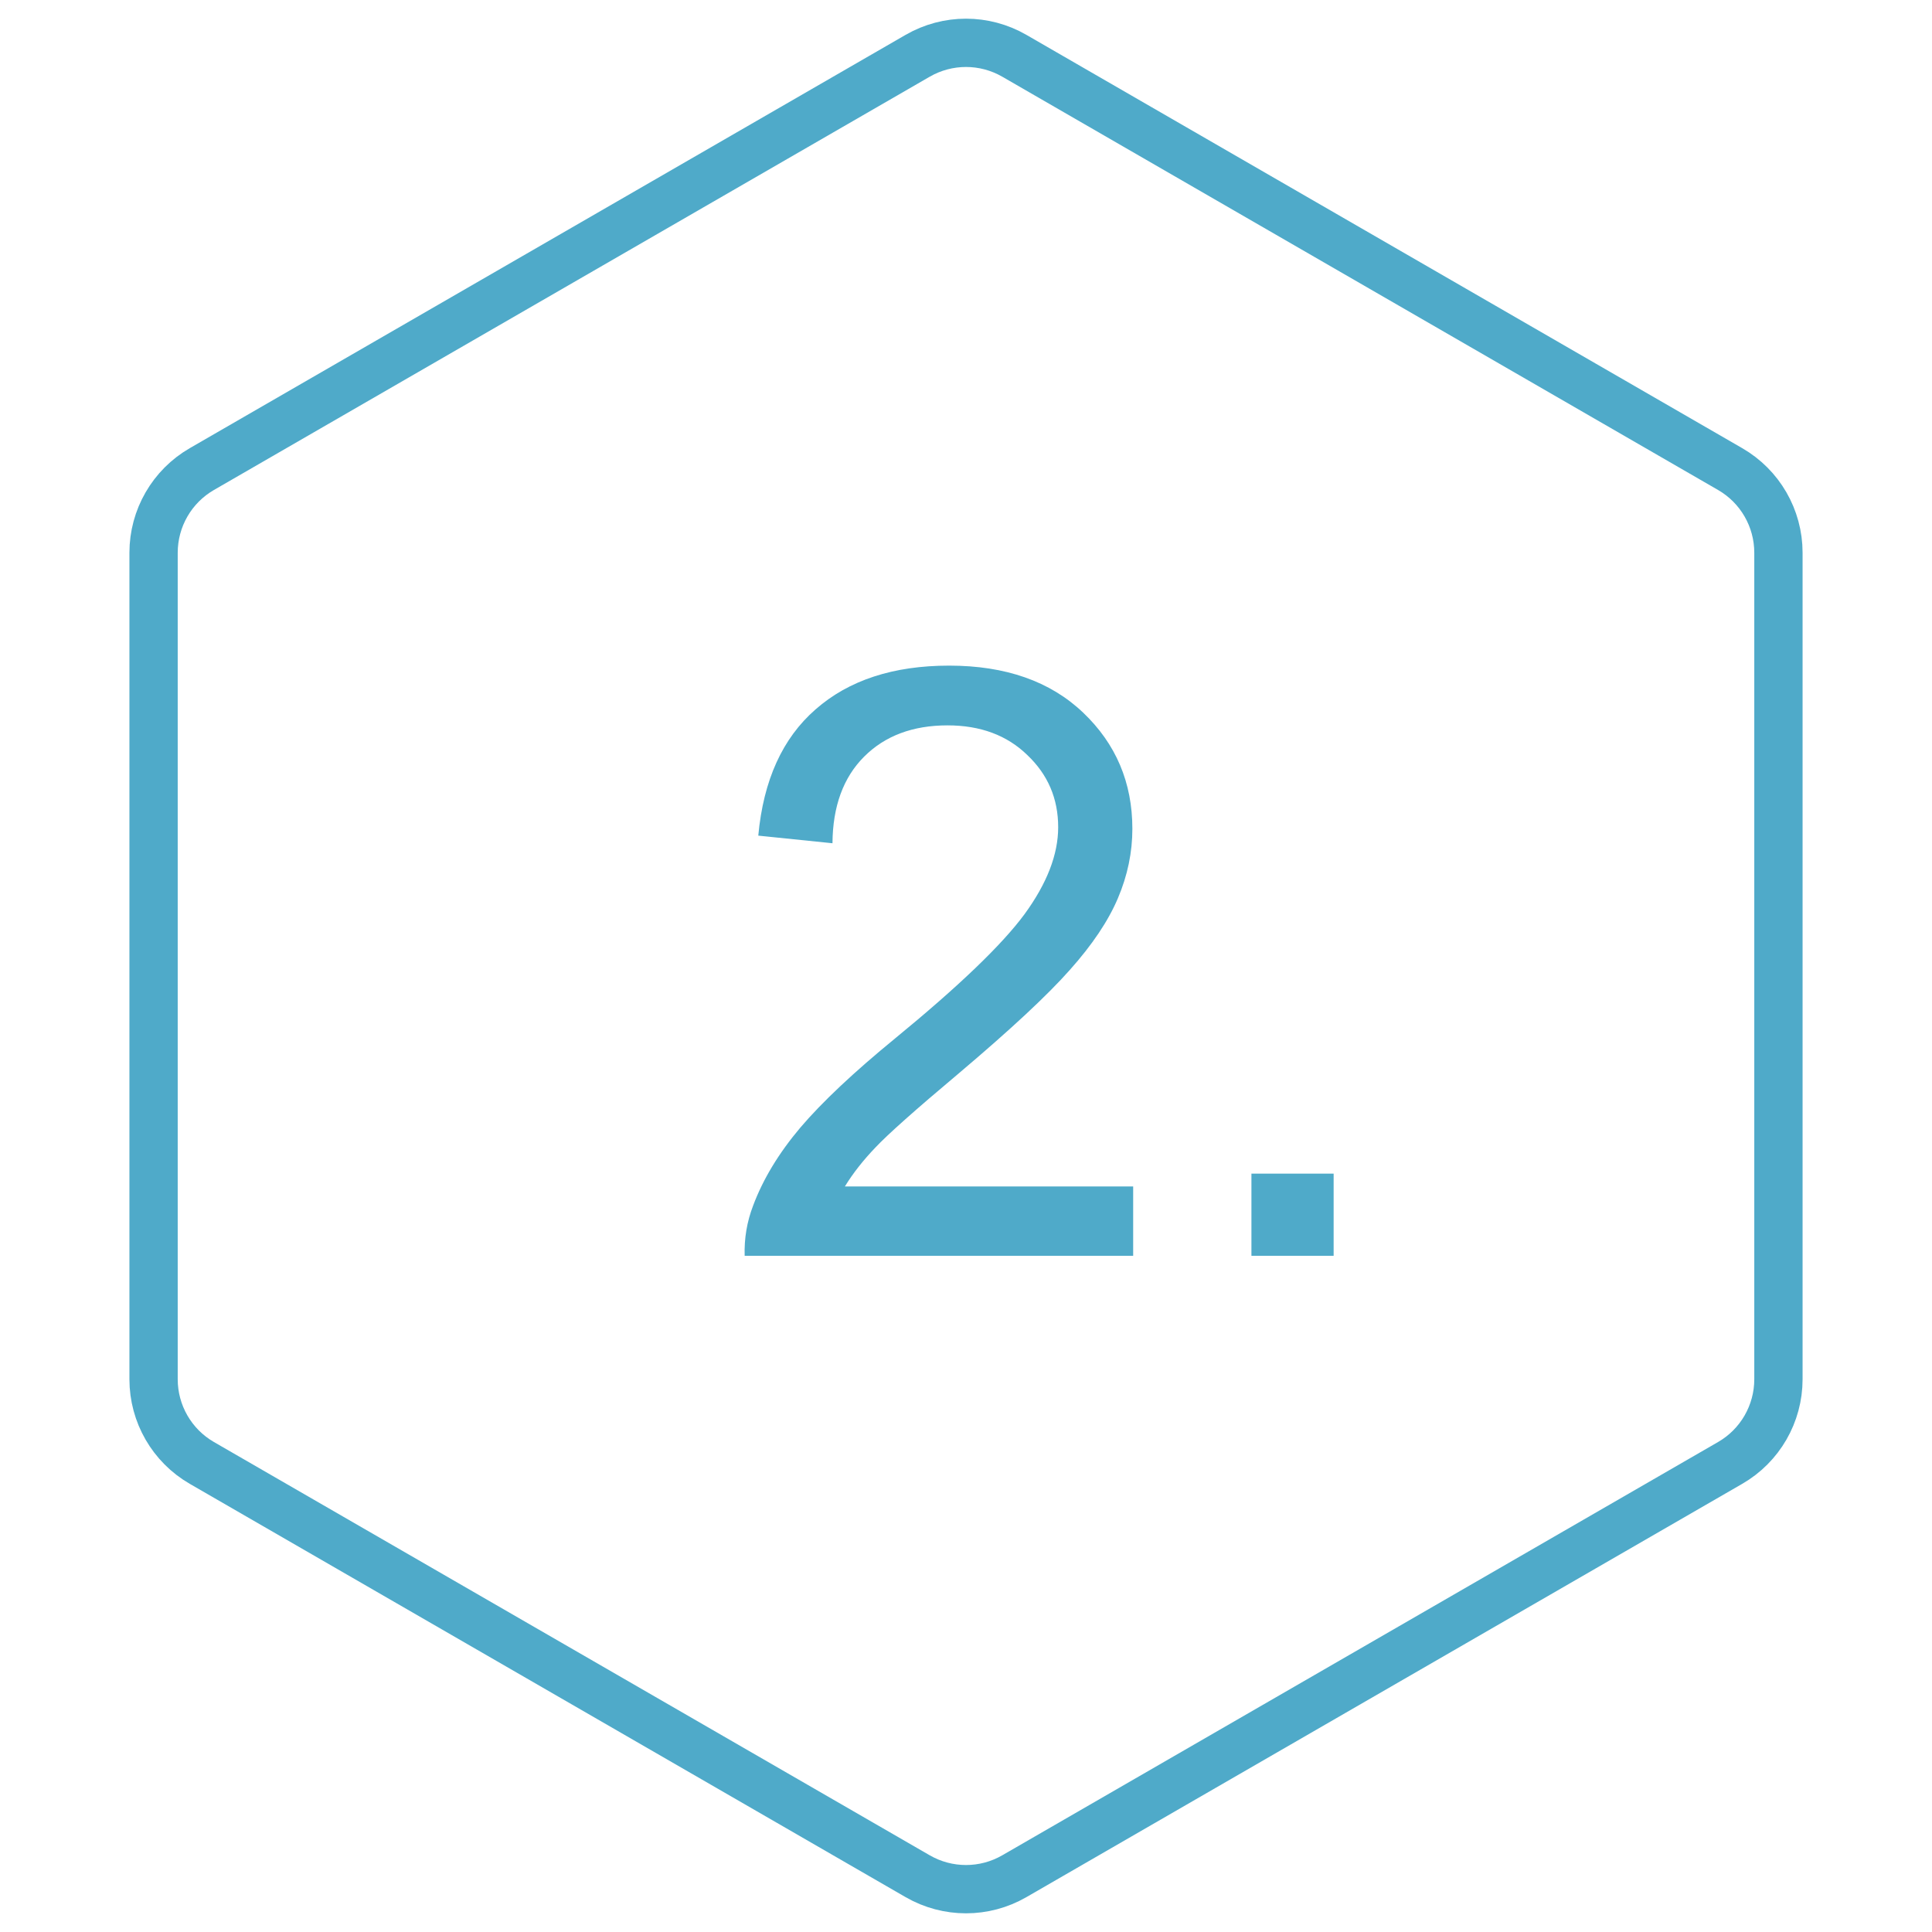
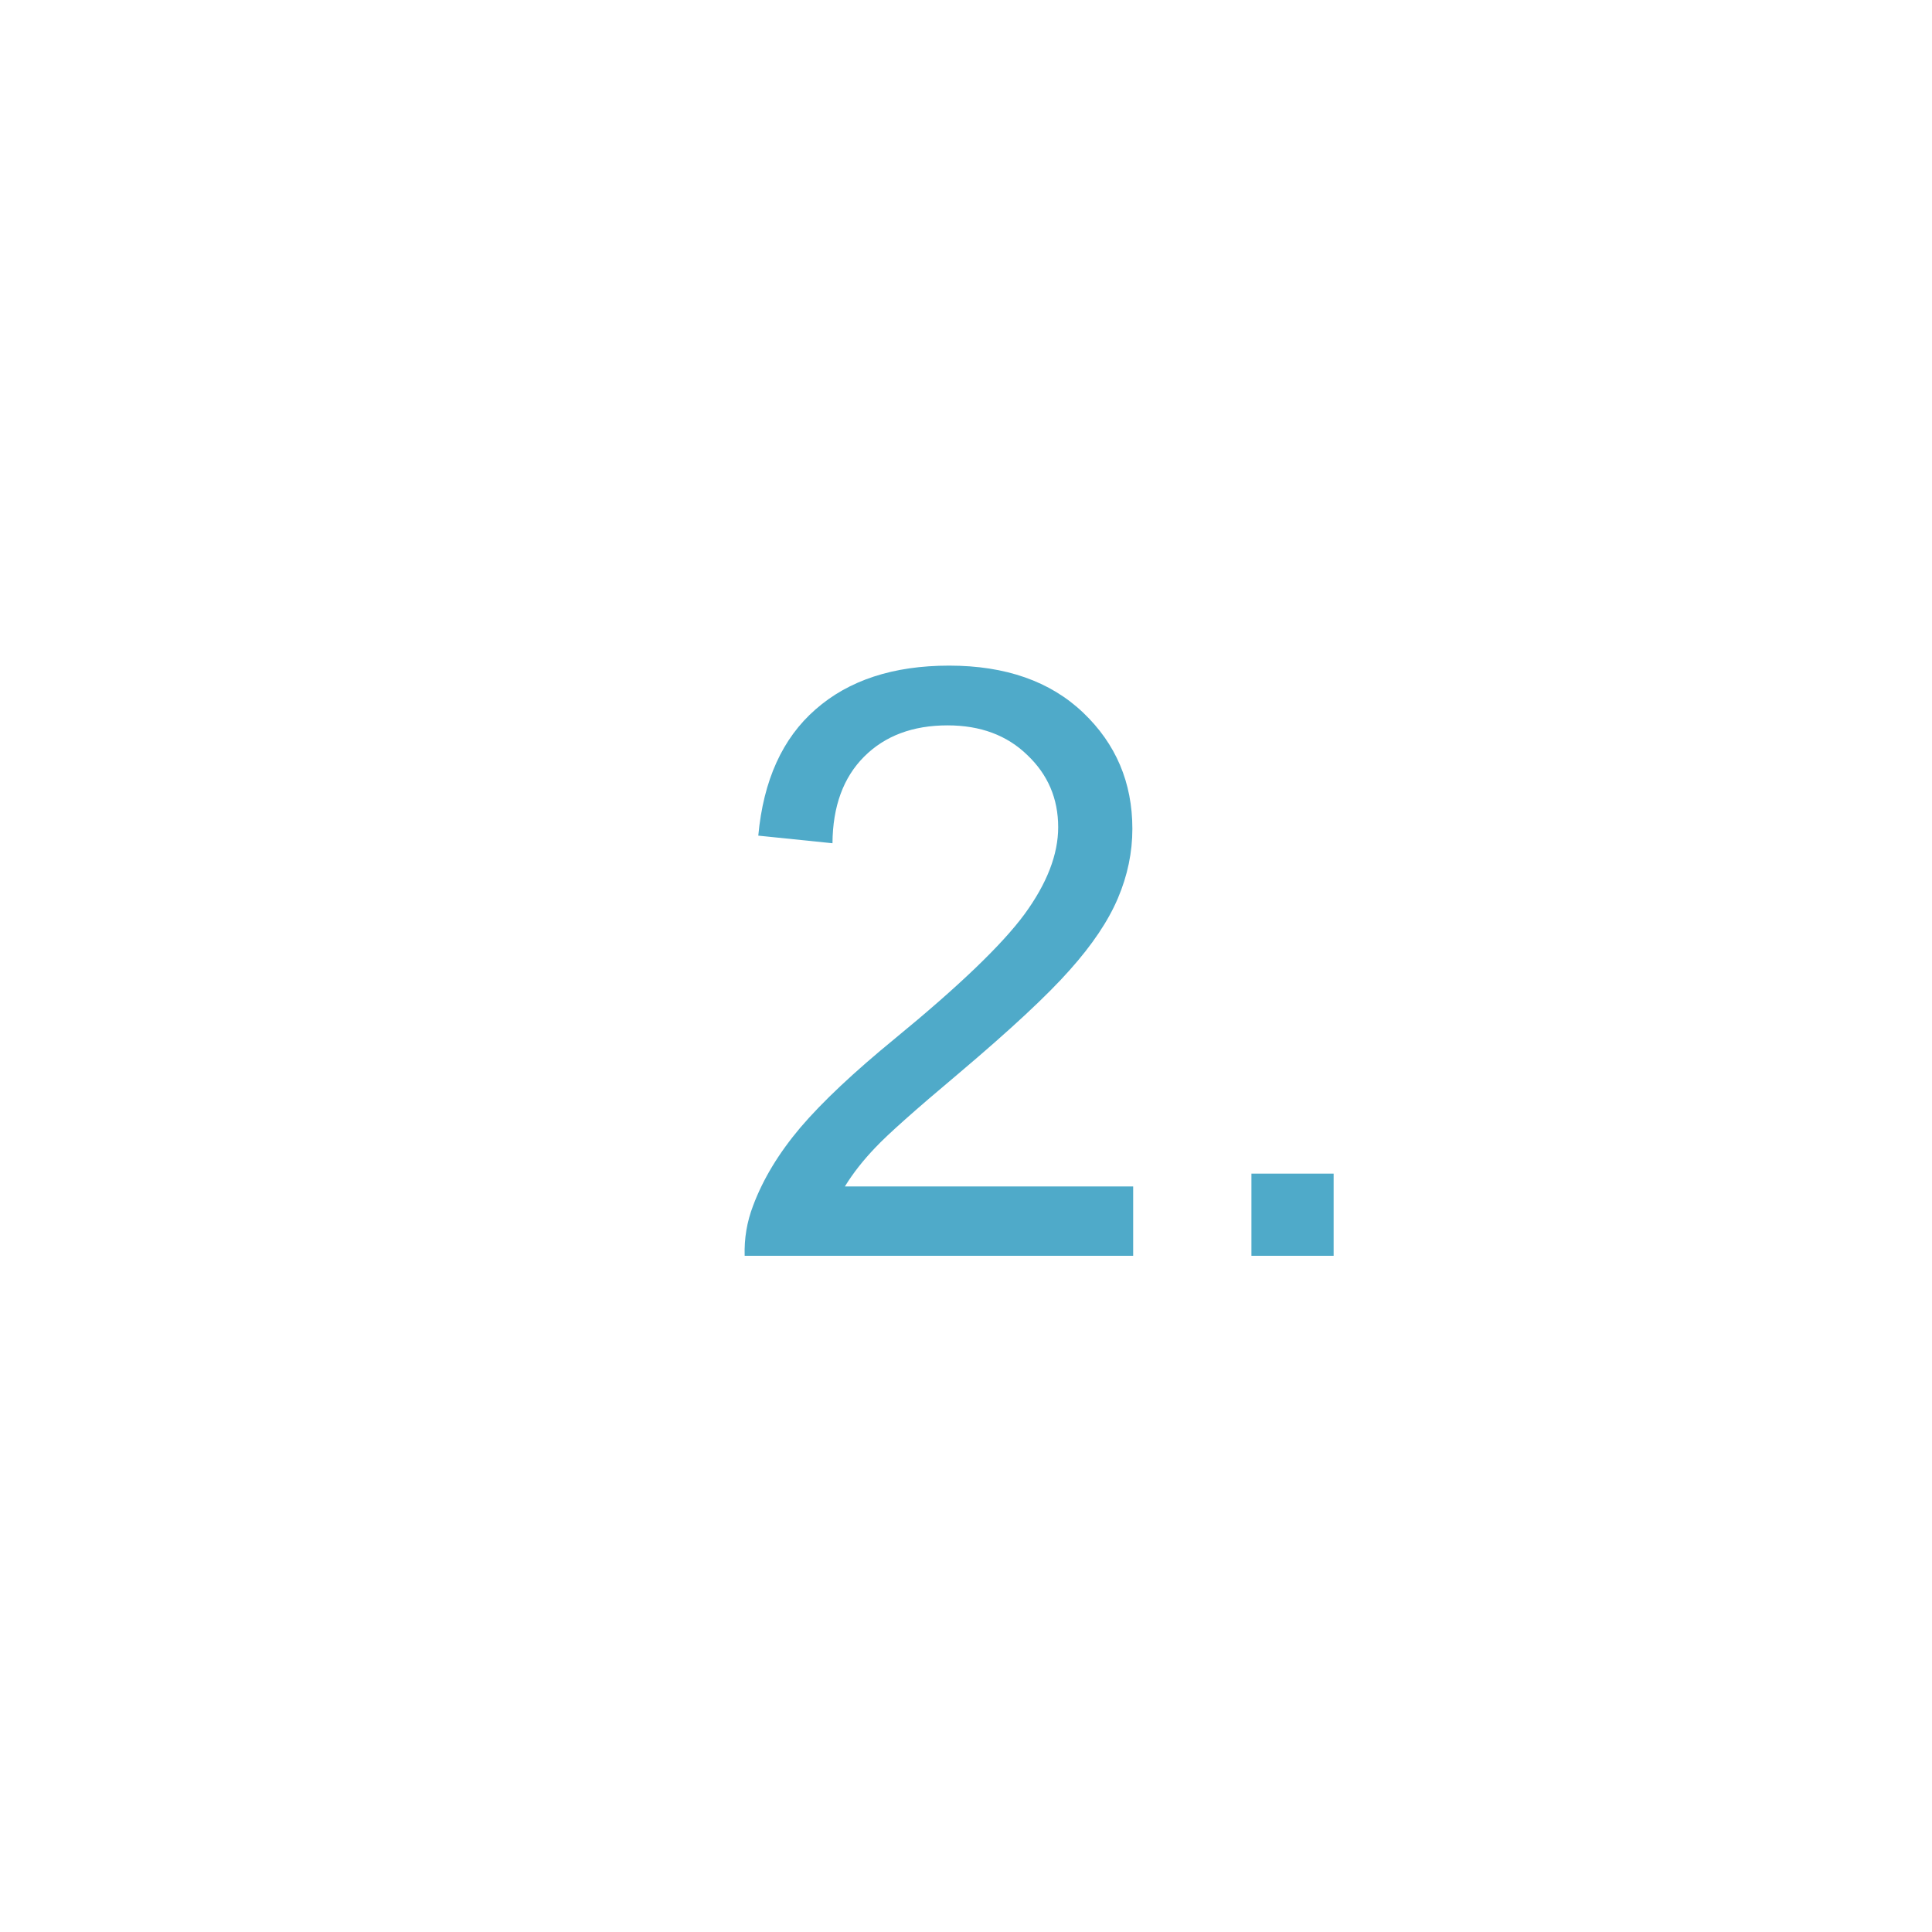
<svg xmlns="http://www.w3.org/2000/svg" width="80" height="80" viewBox="0 0 80 80" fill="none">
-   <path d="M38 2.309C39.238 1.595 40.762 1.595 42 2.309L71.641 19.423C72.879 20.137 73.641 21.458 73.641 22.887V57.113C73.641 58.542 72.879 59.863 71.641 60.577L42 77.691C40.762 78.405 39.238 78.405 38 77.691L8.359 60.577C7.121 59.863 6.359 58.542 6.359 57.113L6.359 22.887C6.359 21.458 7.121 20.137 8.359 19.423L38 2.309Z" stroke="#4FAAC9" stroke-width="2" />
  <path d="M46.922 49.128V52H30.835C30.813 51.281 30.929 50.589 31.184 49.925C31.593 48.829 32.246 47.75 33.143 46.688C34.05 45.625 35.356 44.397 37.06 43.002C39.706 40.833 41.493 39.117 42.423 37.855C43.352 36.583 43.817 35.382 43.817 34.253C43.817 33.069 43.391 32.073 42.539 31.265C41.698 30.446 40.597 30.036 39.235 30.036C37.797 30.036 36.645 30.468 35.782 31.331C34.919 32.194 34.482 33.39 34.471 34.917L31.399 34.602C31.61 32.31 32.401 30.567 33.773 29.372C35.146 28.166 36.989 27.562 39.302 27.562C41.637 27.562 43.485 28.21 44.847 29.505C46.208 30.8 46.889 32.405 46.889 34.319C46.889 35.293 46.69 36.251 46.291 37.191C45.893 38.132 45.228 39.123 44.299 40.163C43.38 41.203 41.847 42.631 39.7 44.446C37.907 45.952 36.756 46.975 36.247 47.518C35.738 48.049 35.317 48.586 34.985 49.128H46.922ZM51.819 52V48.597H55.223V52H51.819Z" fill="#4FAAC9" />
</svg>